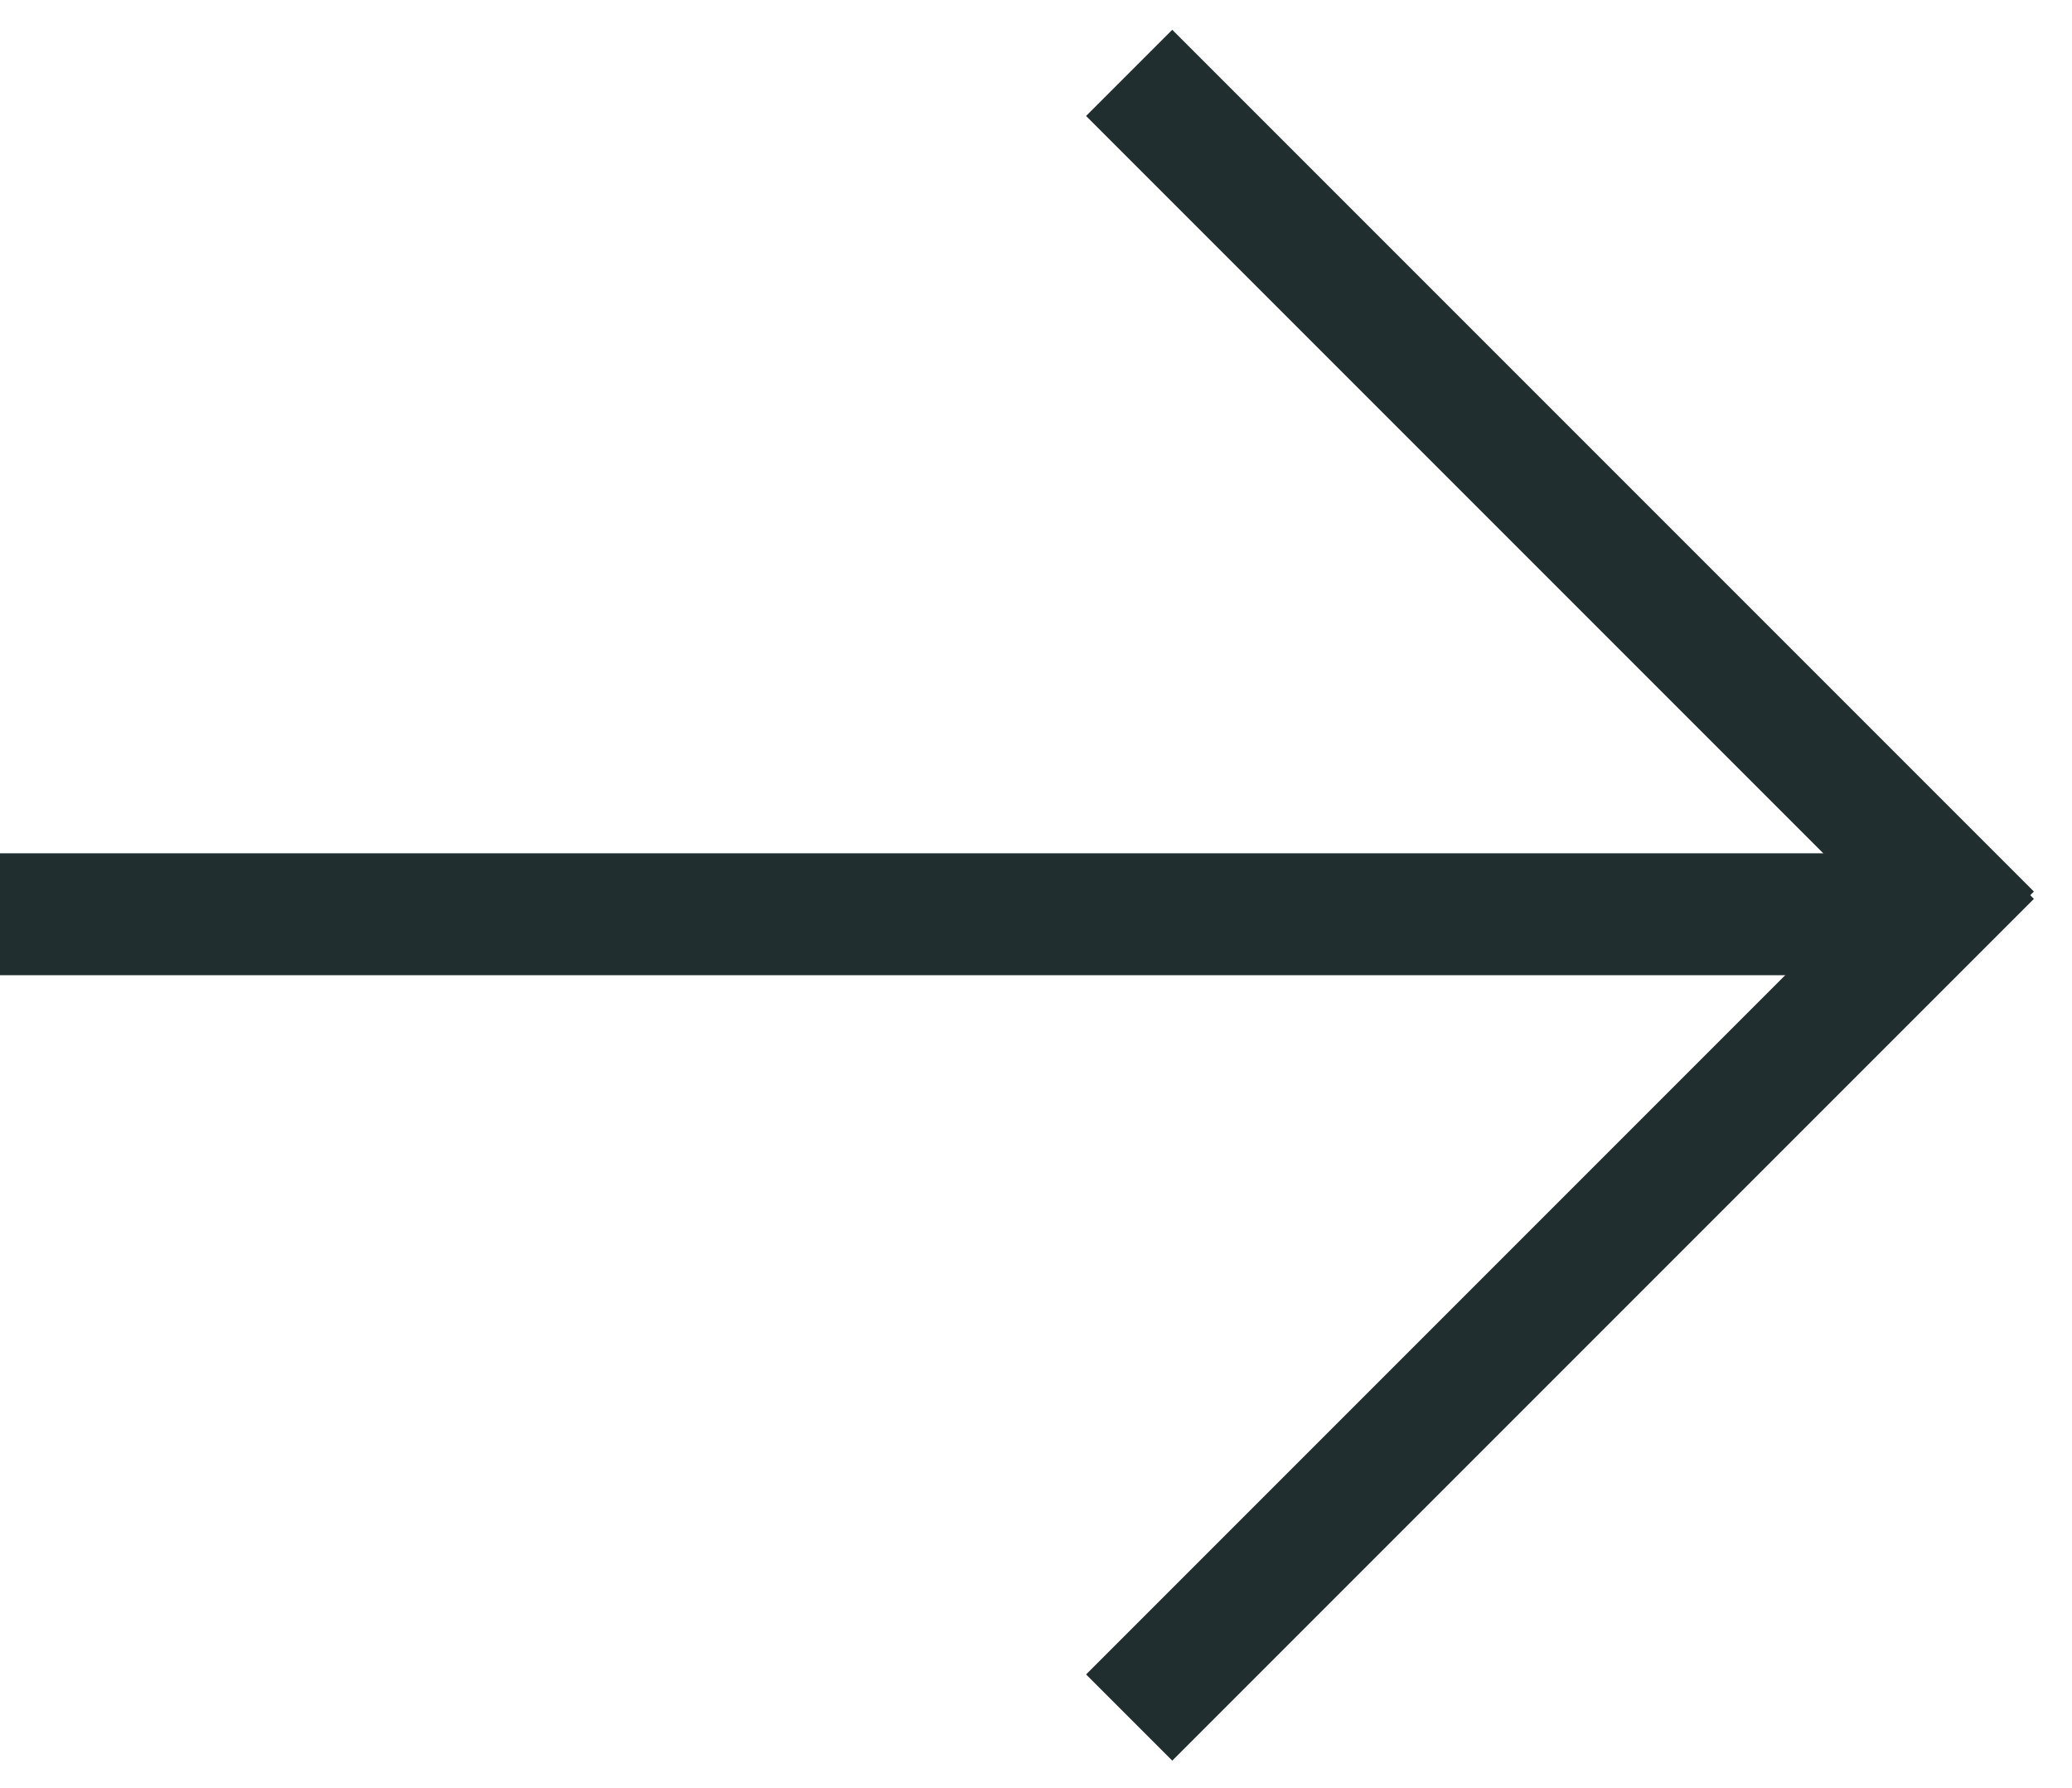
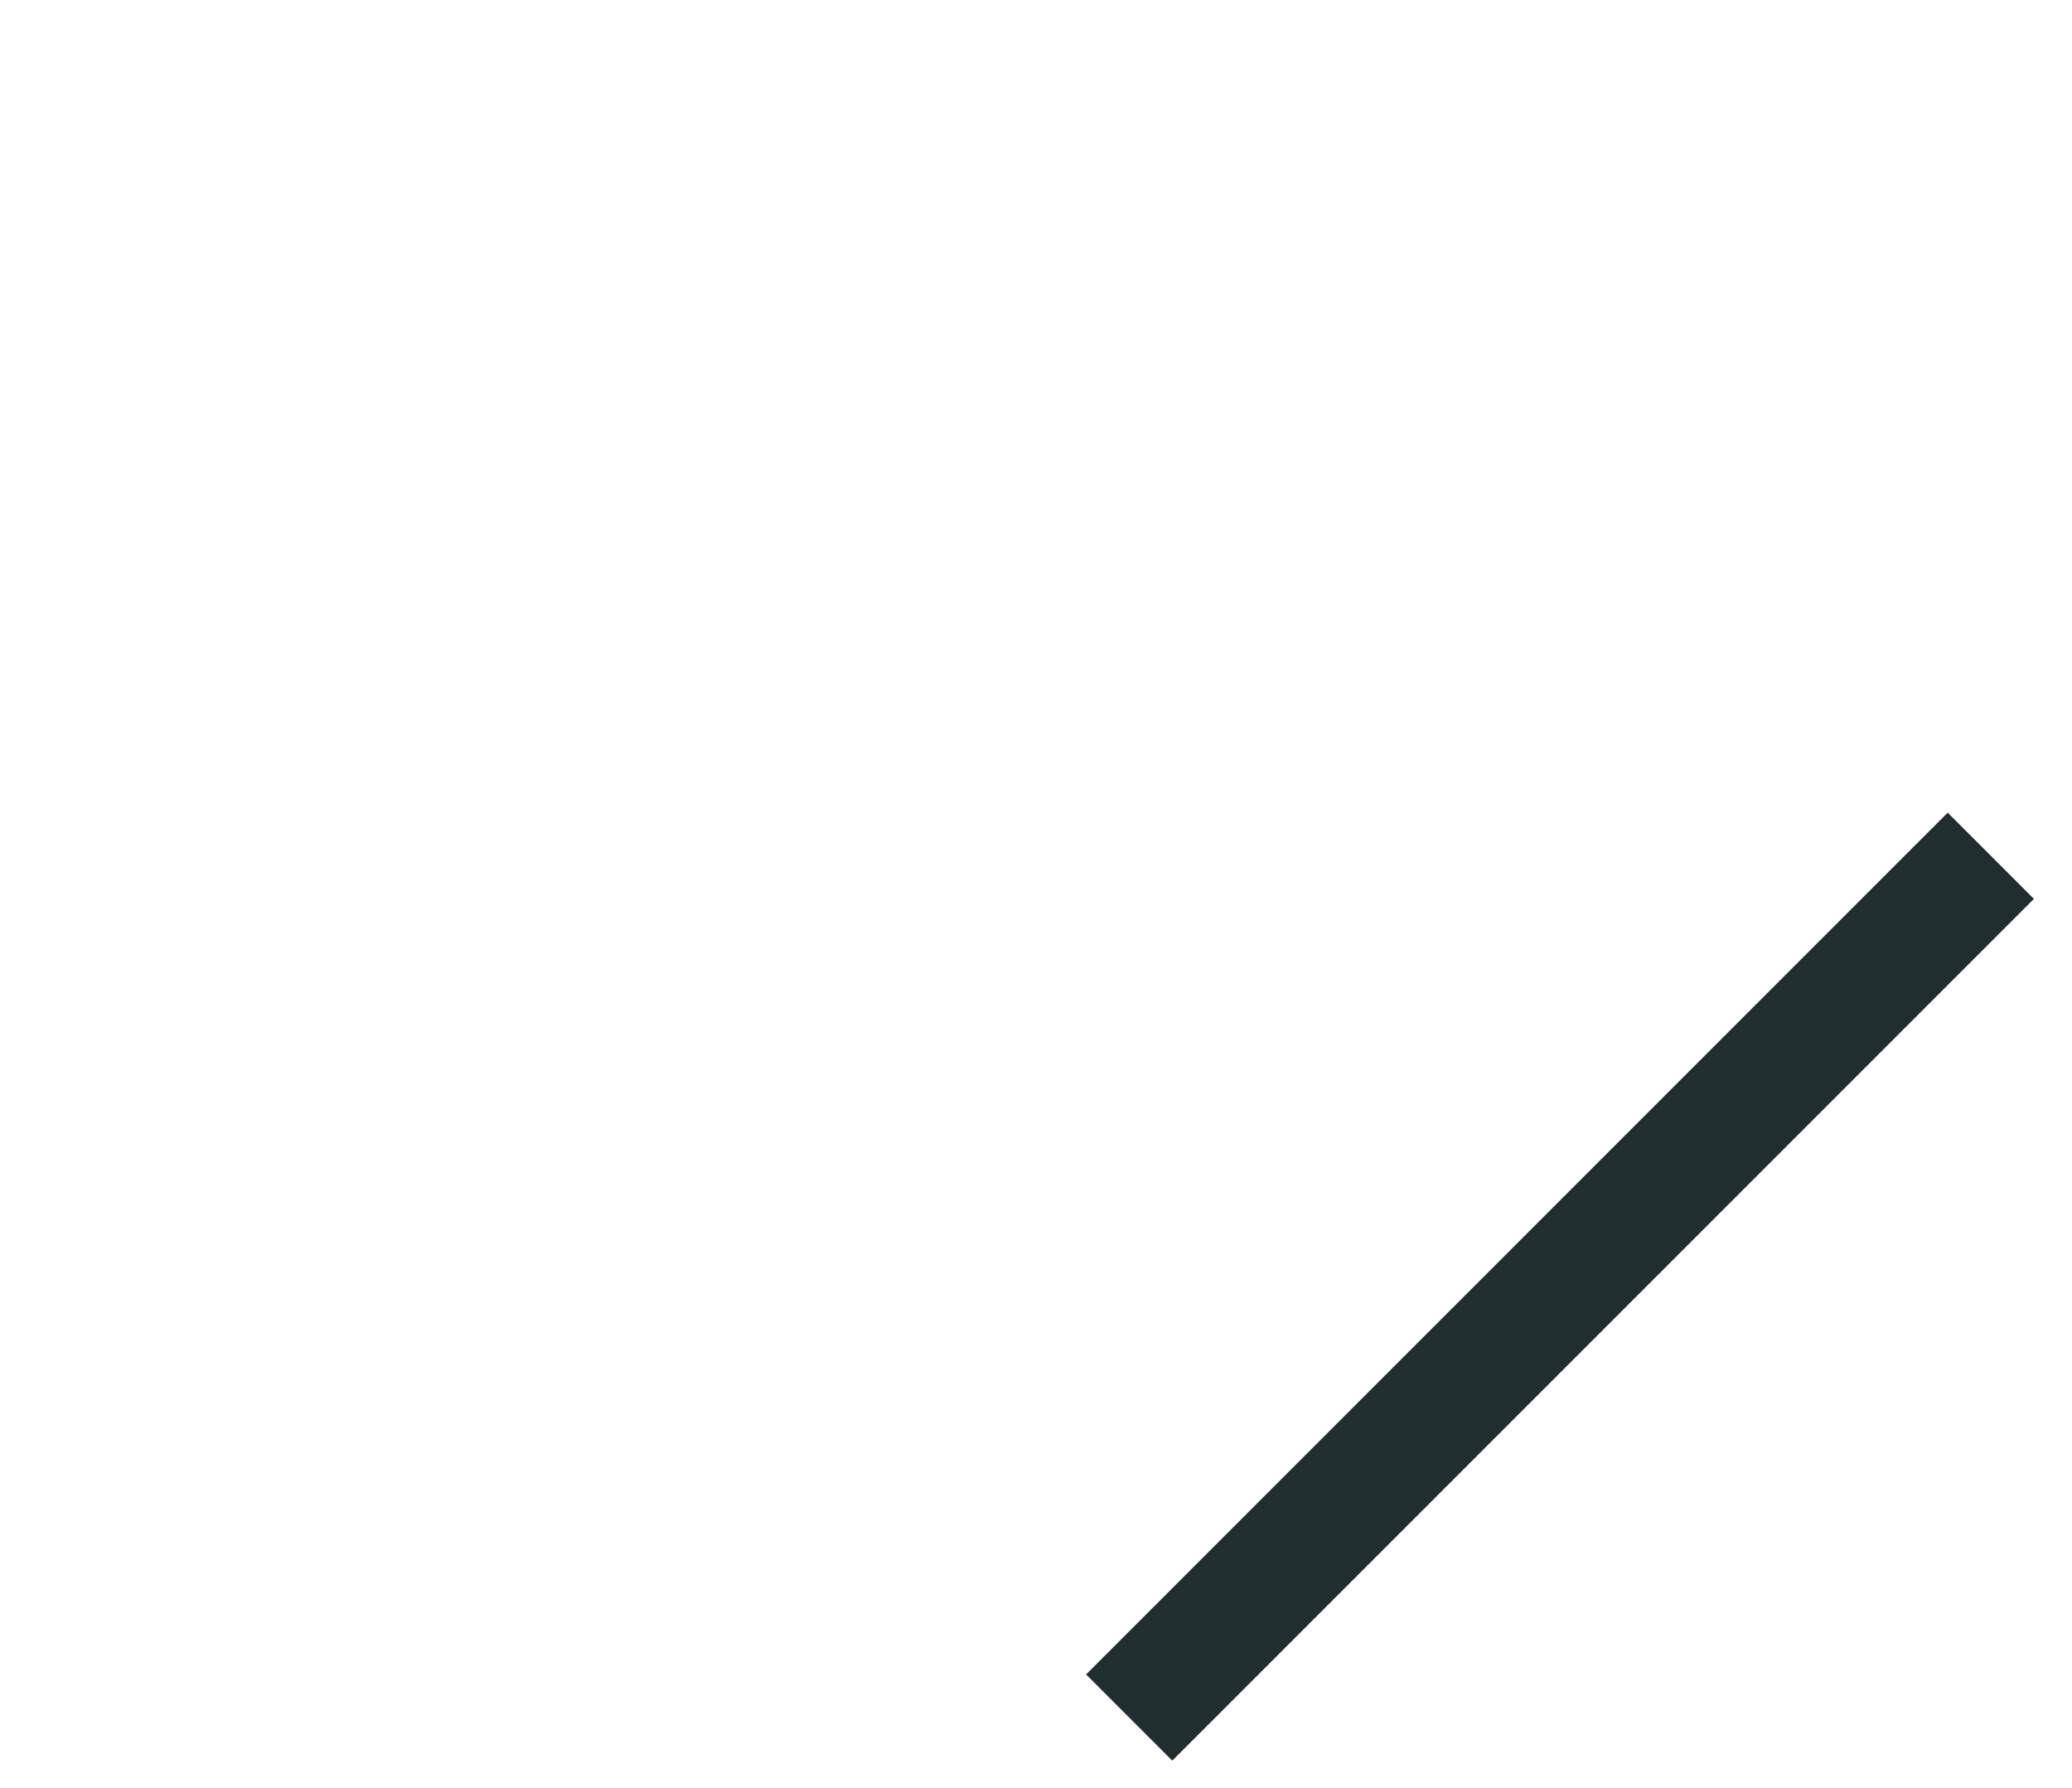
<svg xmlns="http://www.w3.org/2000/svg" width="51" height="44" viewBox="0 0 51 44" fill="none">
-   <rect x="48" y="21" width="3" height="48" transform="rotate(90 48 21)" fill="#202E30" />
-   <rect x="50.062" y="21.941" width="3" height="29.993" transform="rotate(135 50.062 21.941)" fill="#202E30" />
  <rect x="47.941" y="20" width="3" height="29.993" transform="rotate(45 47.941 20)" fill="#202E30" />
</svg>